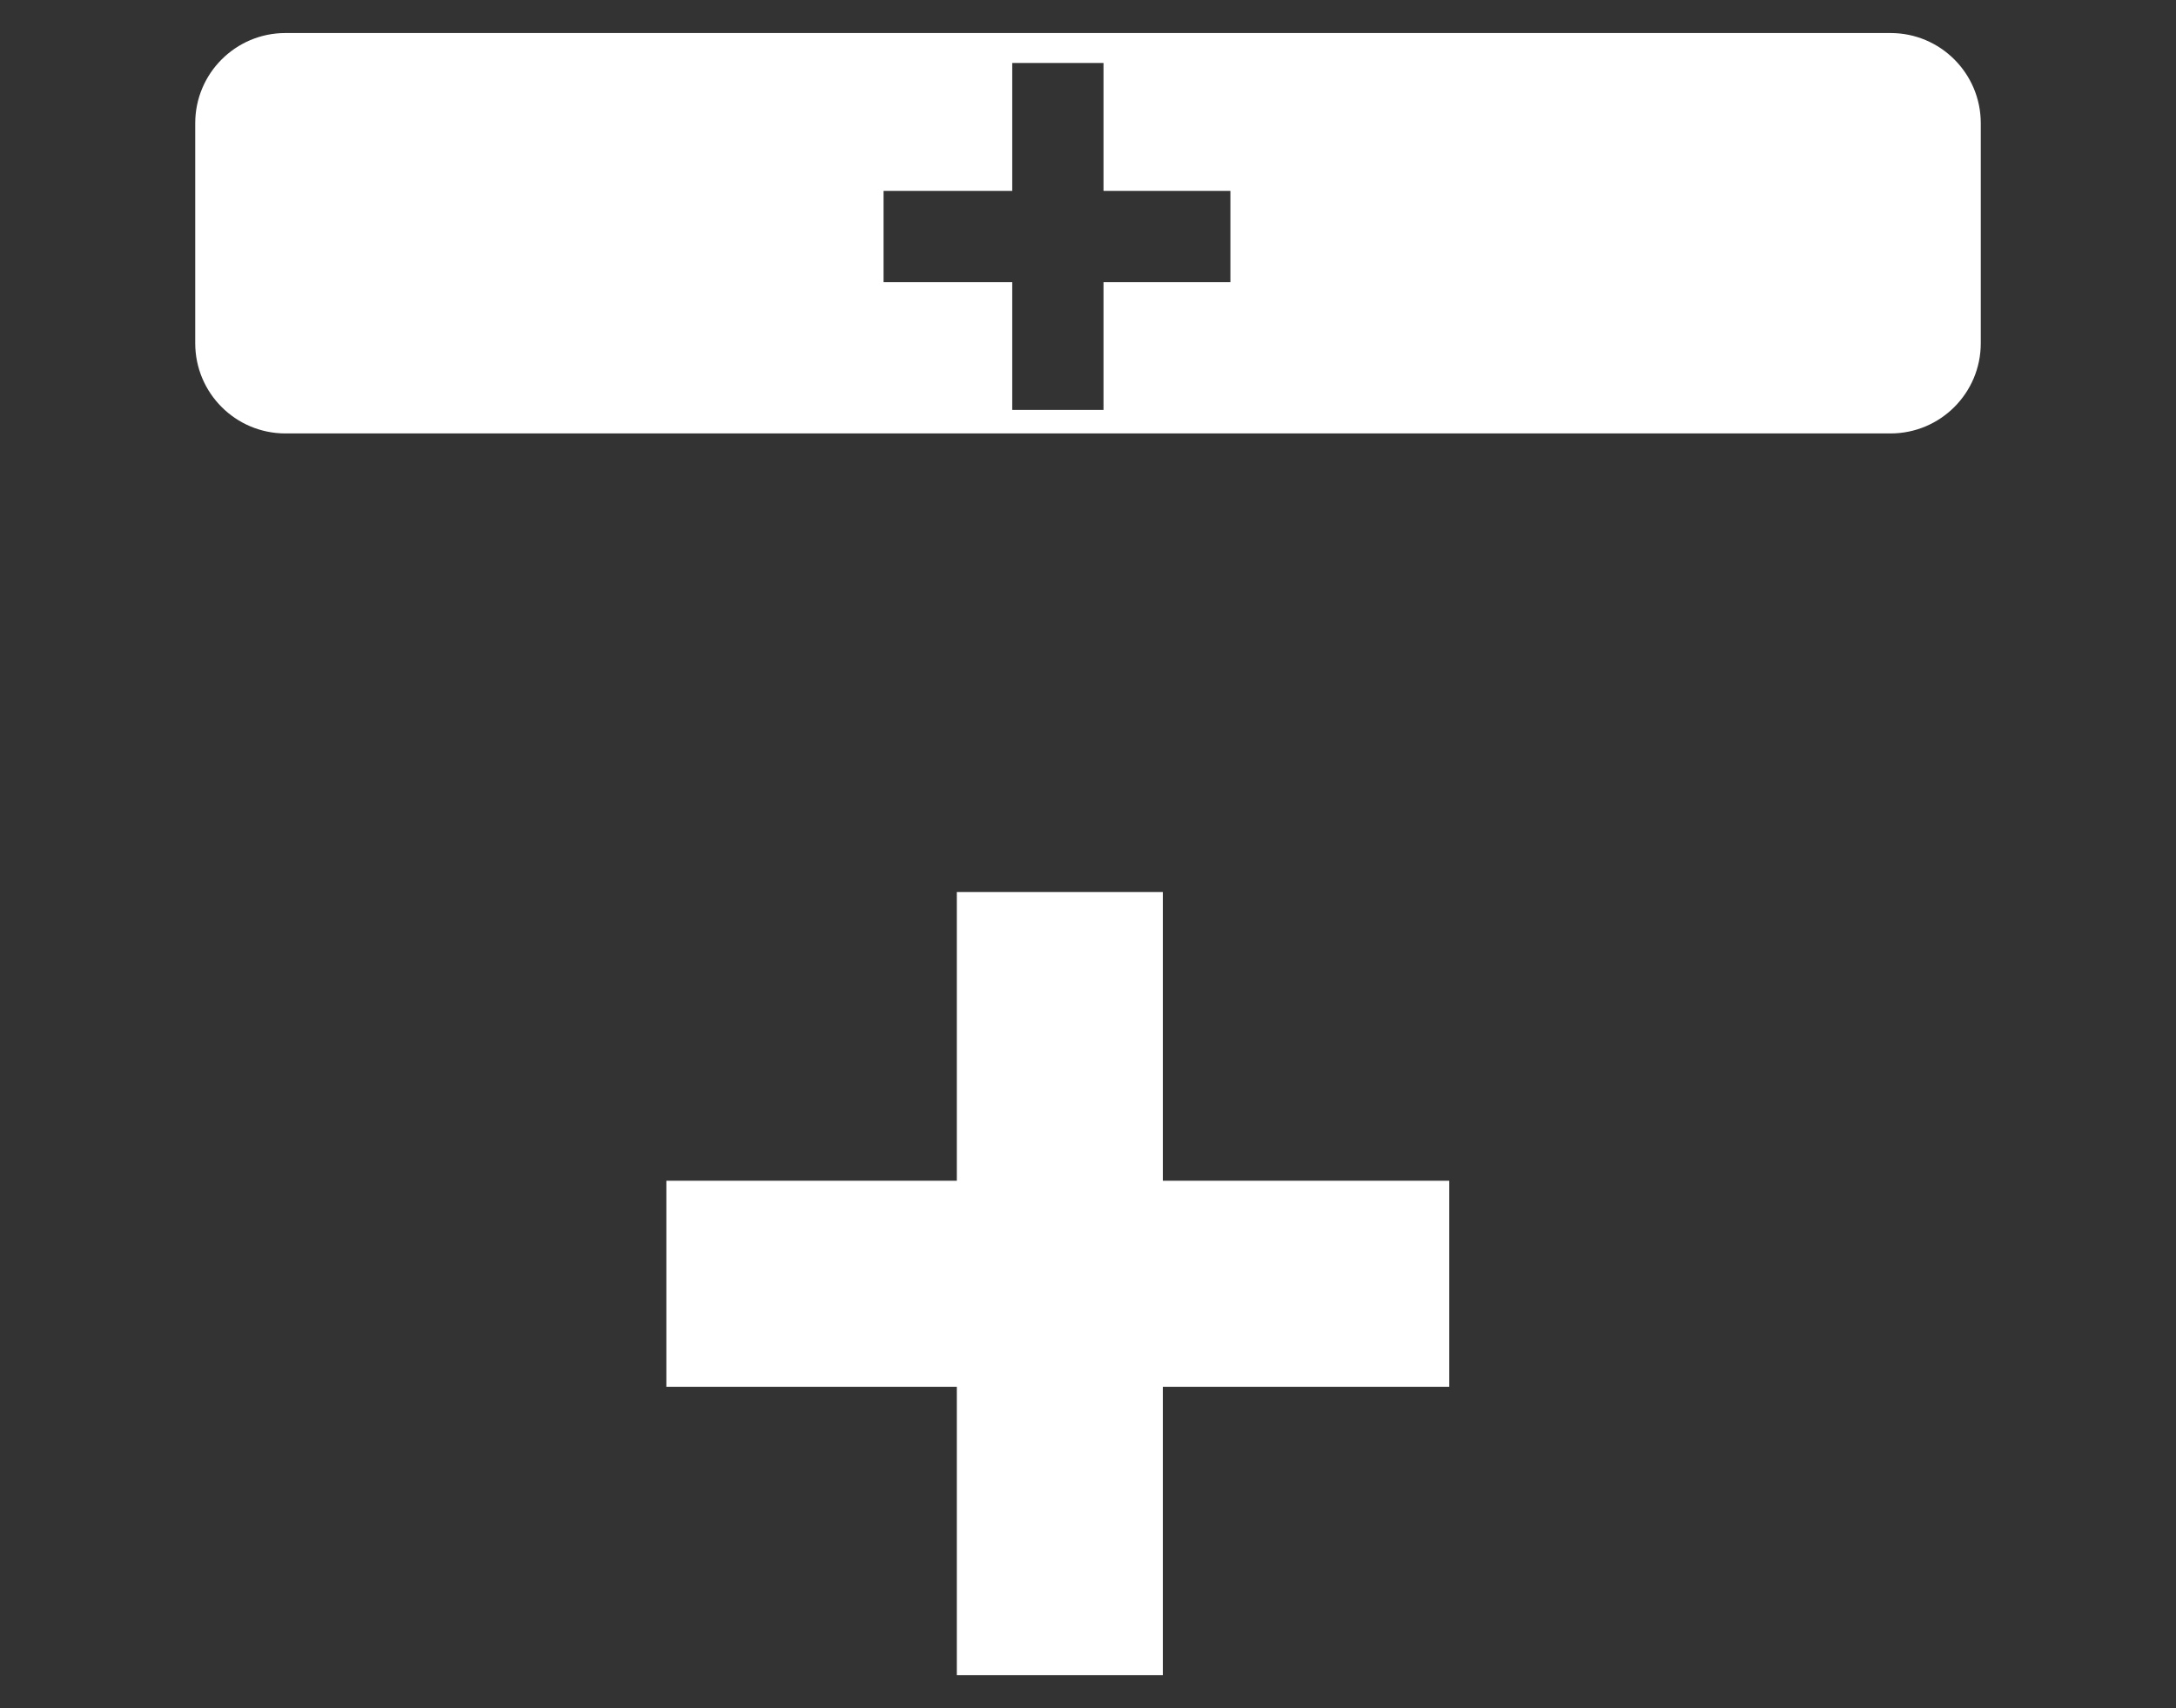
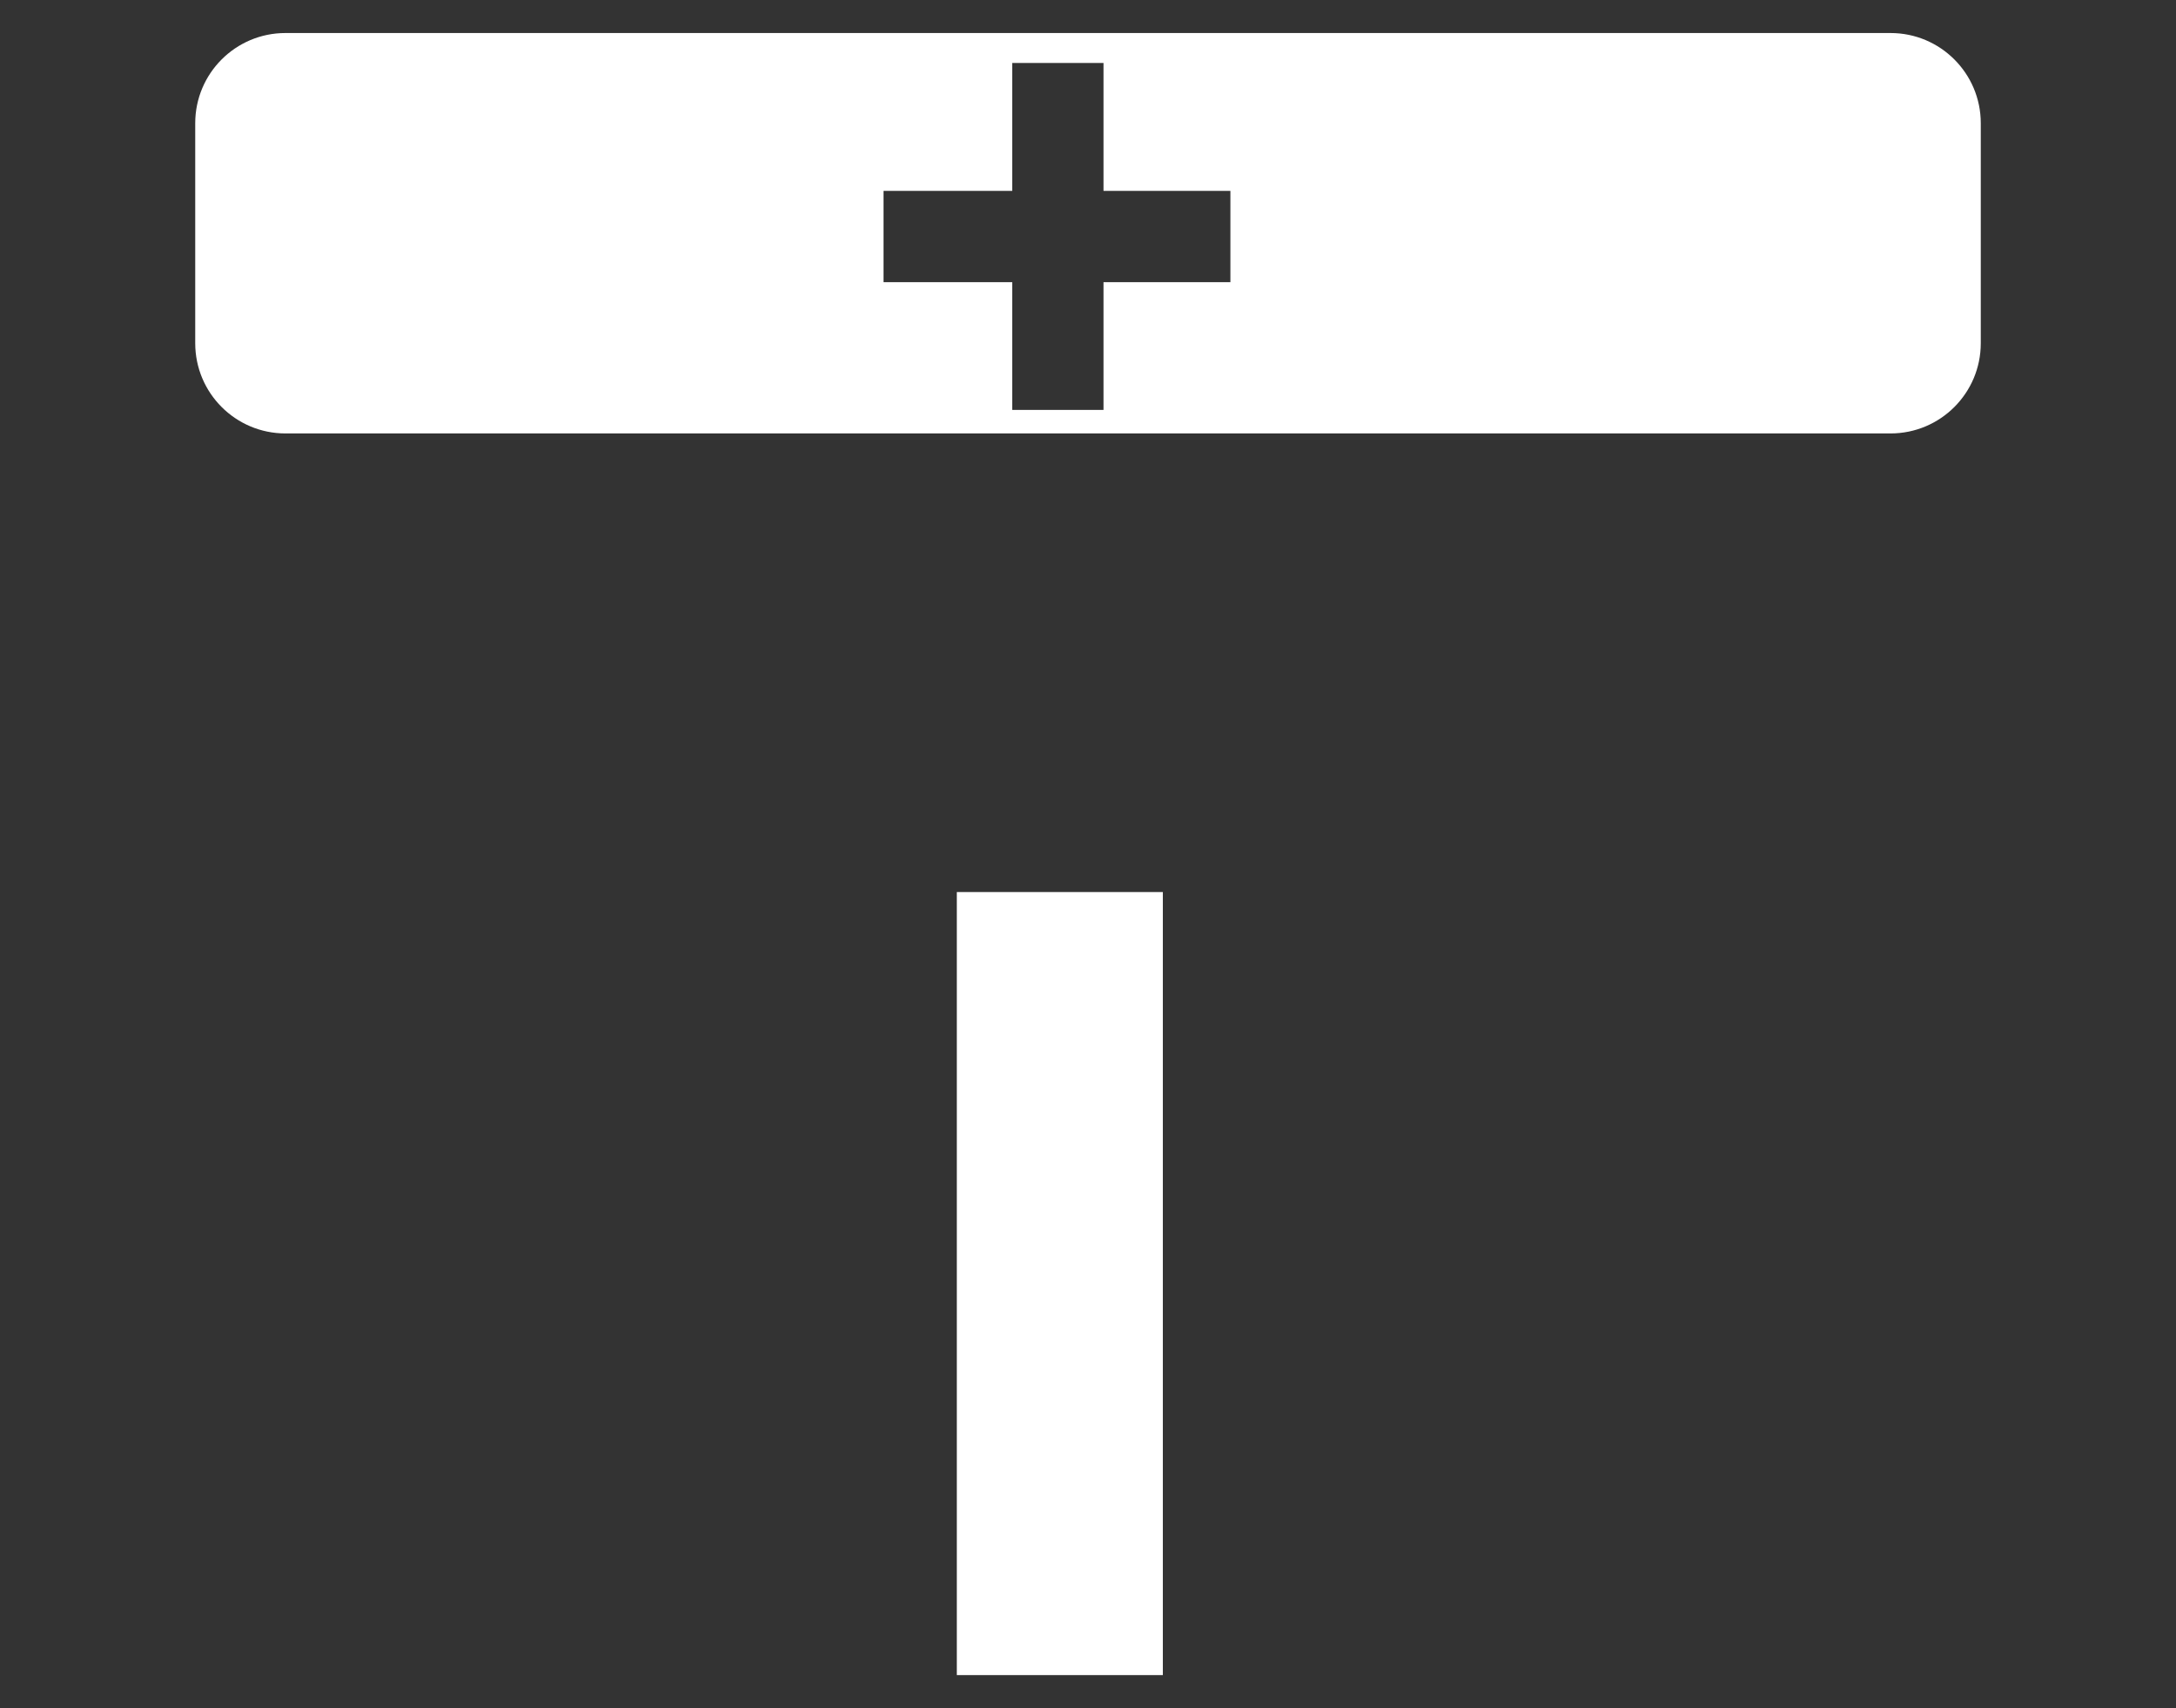
<svg xmlns="http://www.w3.org/2000/svg" id="Layer_3" data-name="Layer 3" viewBox="0 0 1200 941.82">
  <rect x="0" y="0" width="1200" height="941.82" fill="#333333" stroke="none" />
  <defs>
    <style>
      .cls-1 {
        fill: #fff;
        stroke-width: 0px;
      }
    </style>
  </defs>
  <path class="cls-1" d="m1042.59,18.21H157.4c-27.47,0-49.74,22.27-49.74,49.74v121.29c0,27.48,22.27,49.75,49.74,49.75h885.19c27.48,0,49.75-22.27,49.75-49.75v-121.29c0-27.47-22.27-49.74-49.75-49.74Zm-364.06,137.38h-69.98v70.42h-50.33v-70.42h-70.97v-50.33h70.97V34.73h50.33v70.52h69.98v50.33Z" />
-   <path class="cls-1" d="m367.47,651.04v113.61h431.76v-113.61h-431.76Z" />
  <path class="cls-1" d="m527.66,491.86v431.76h113.61v-431.76h-113.61Z" />
</svg>